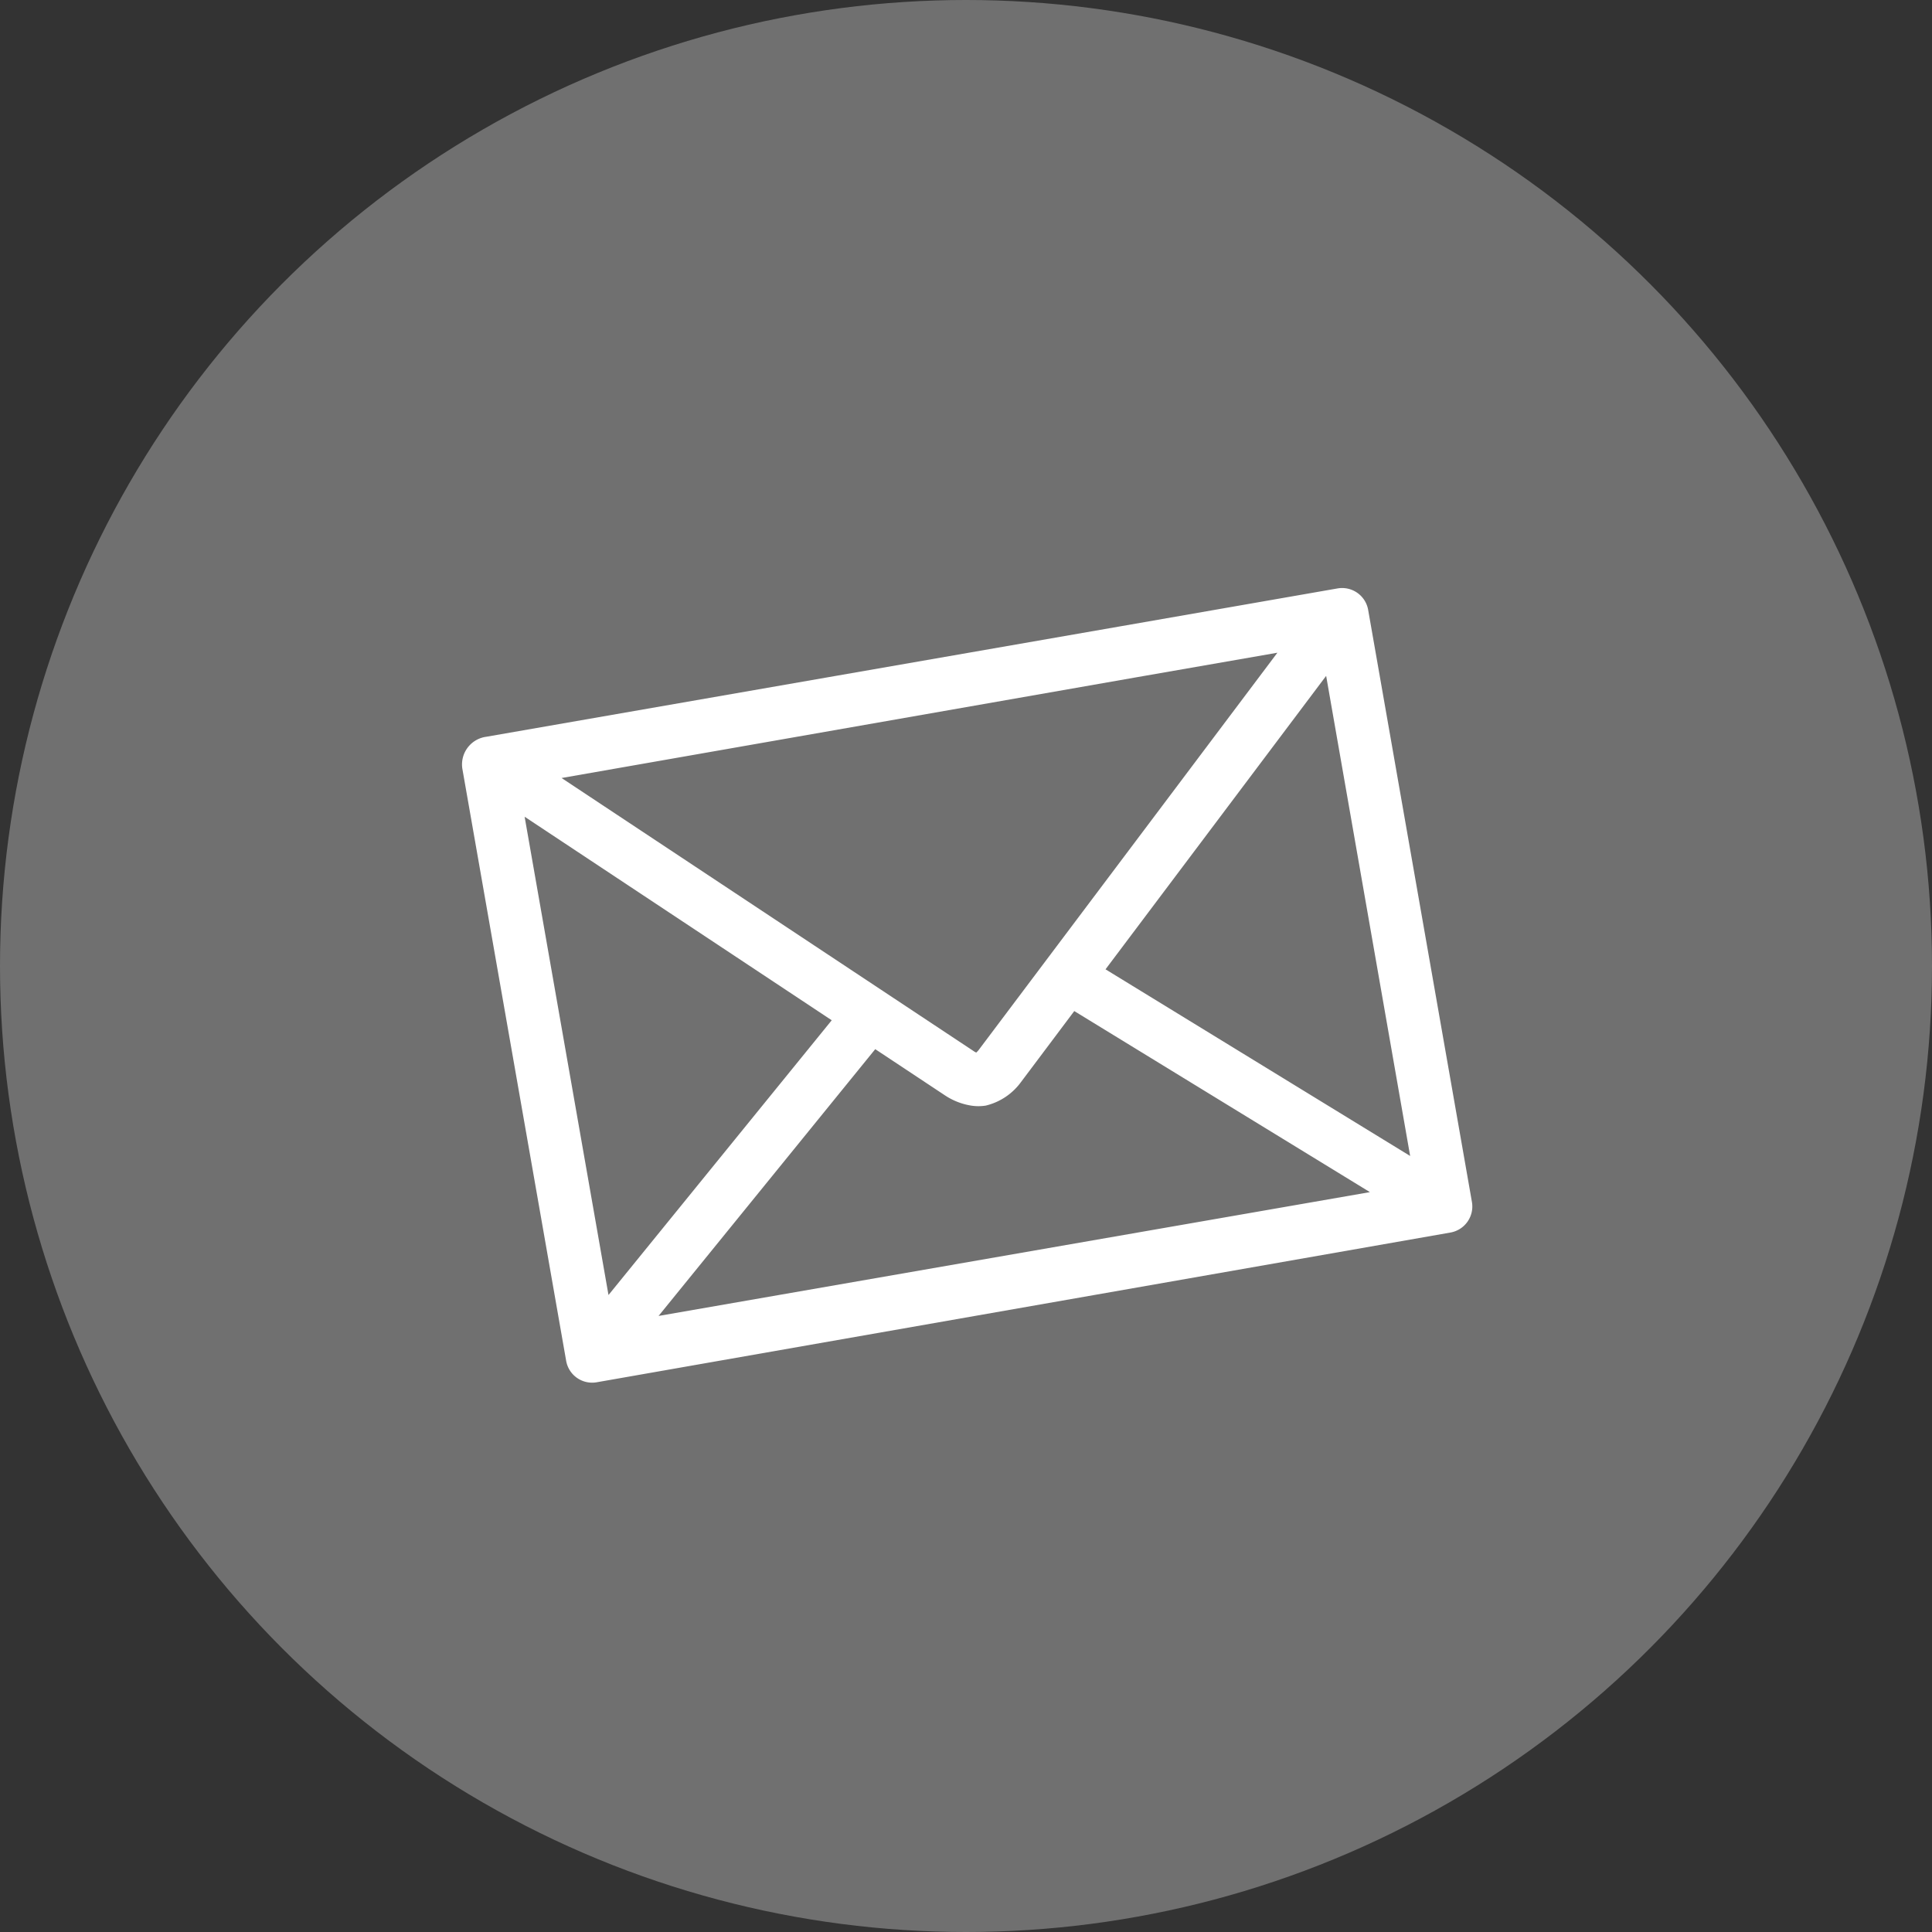
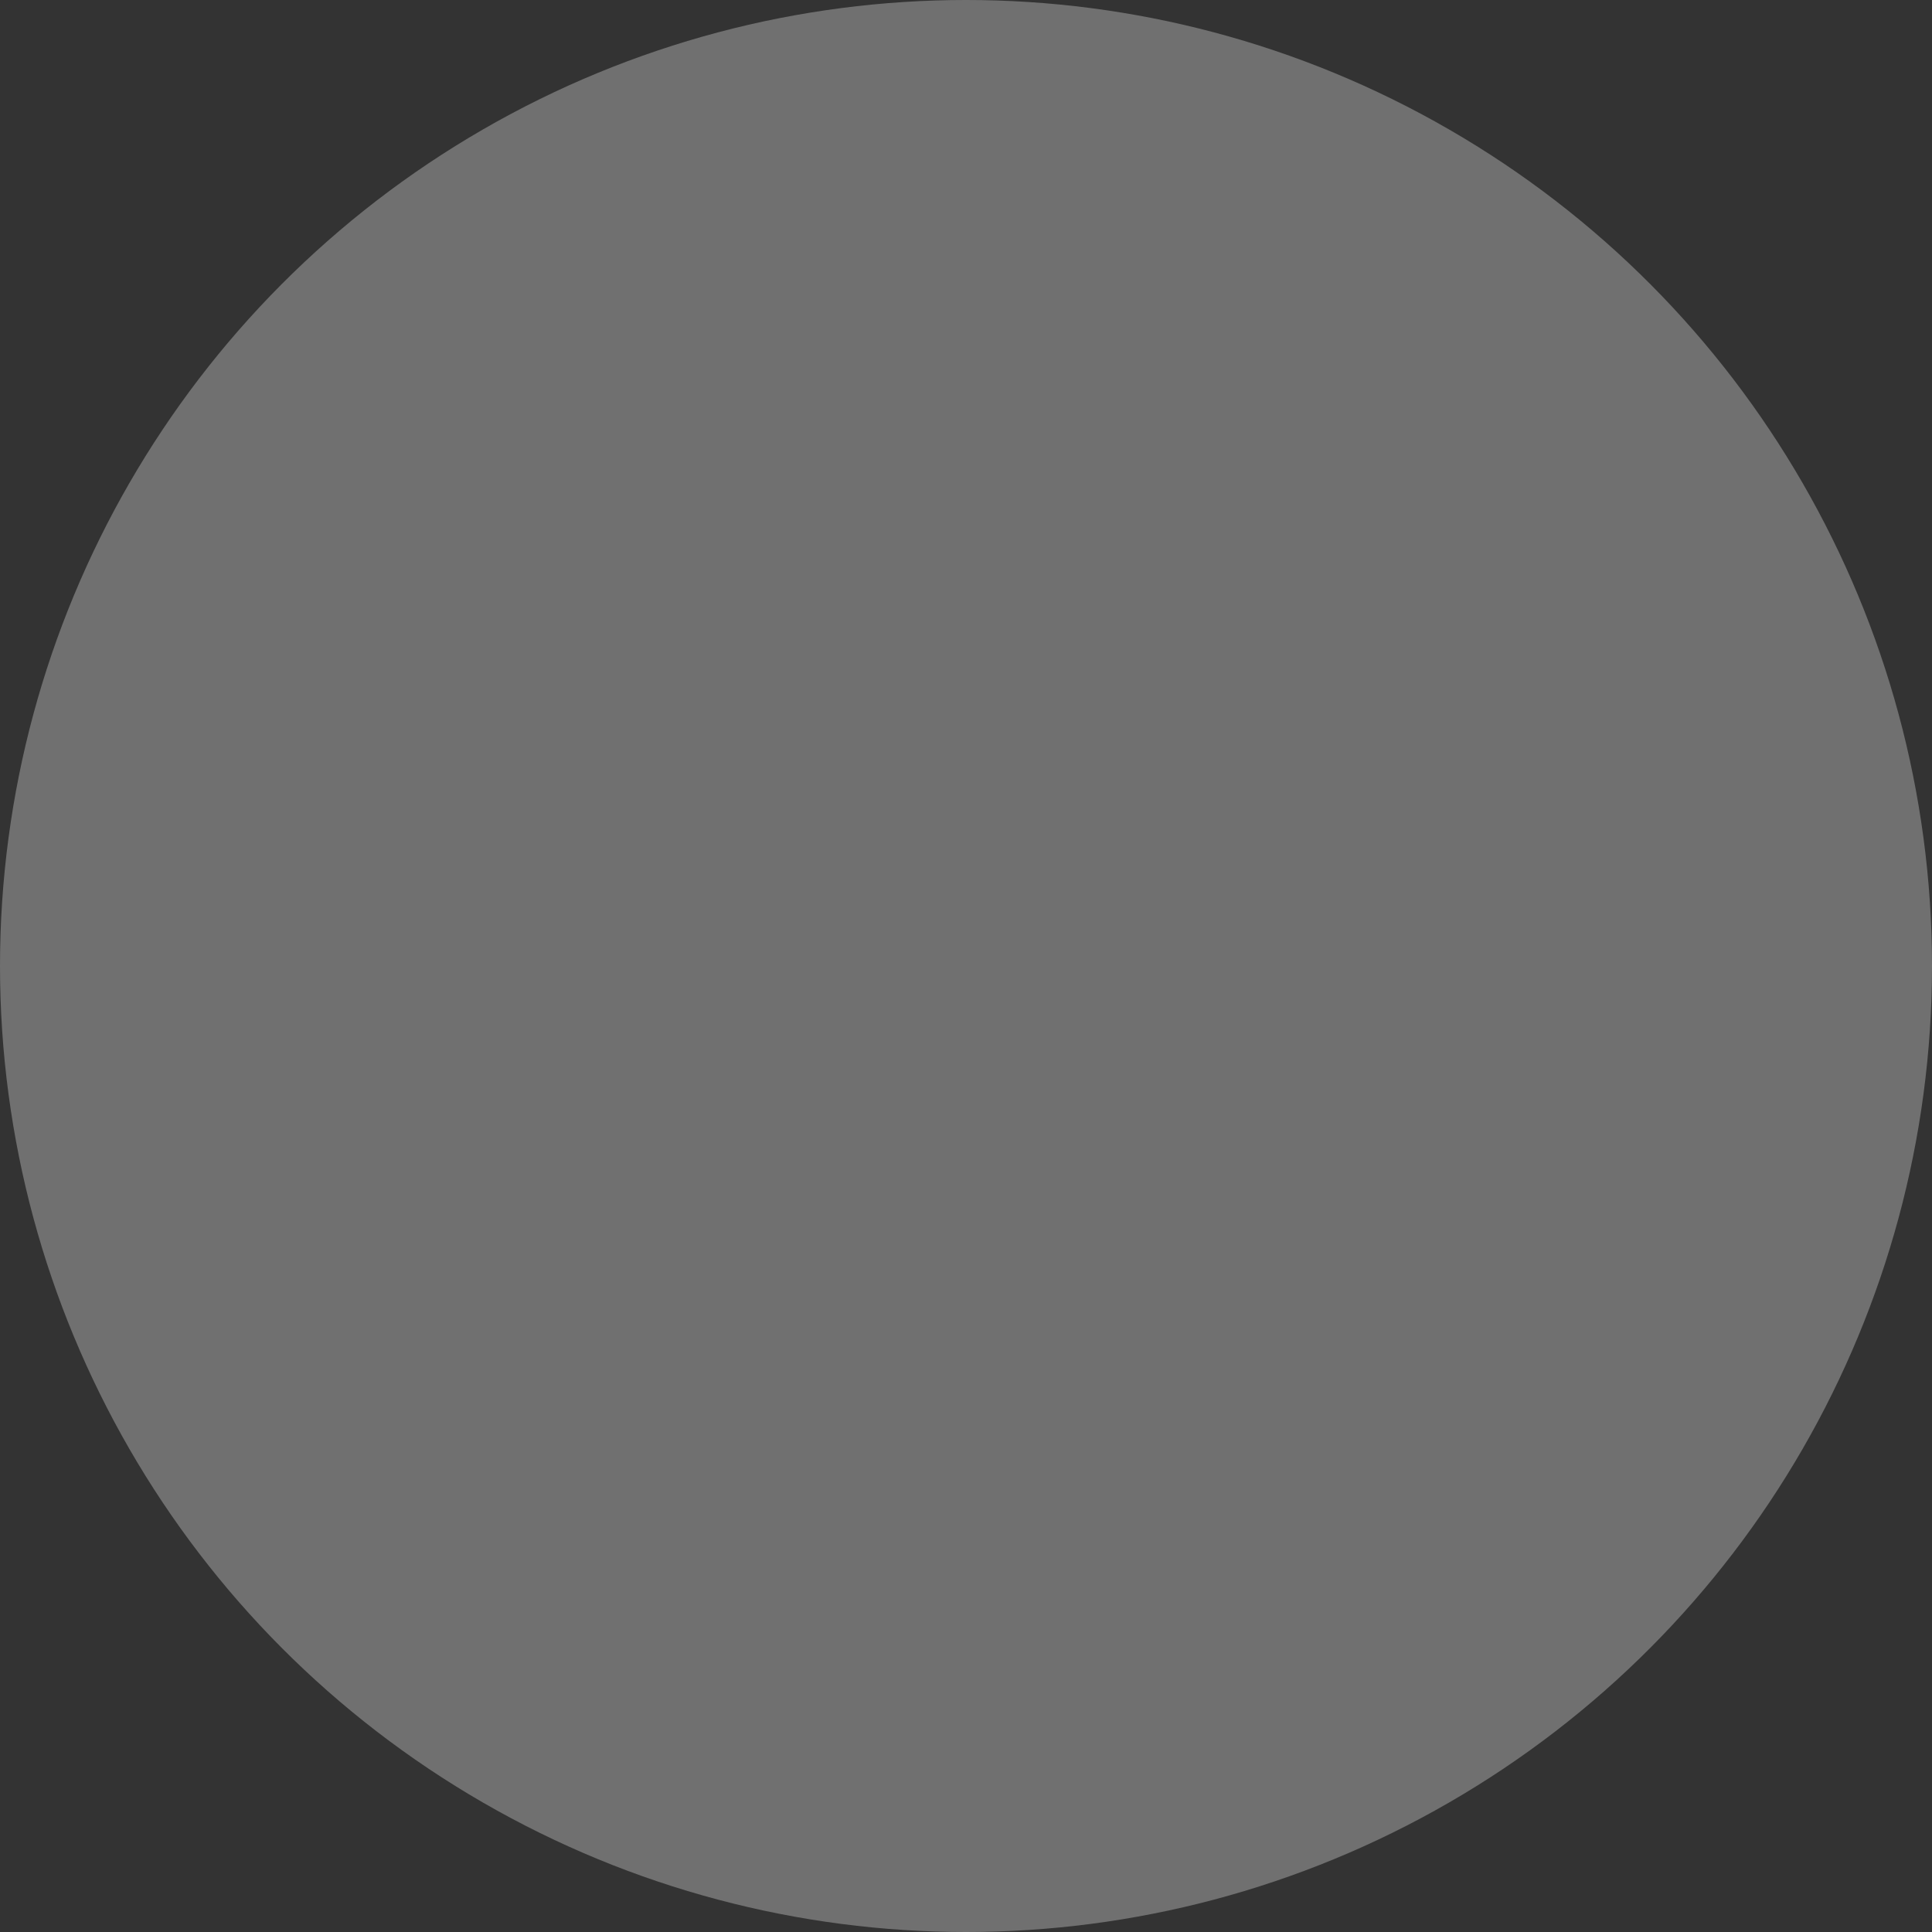
<svg xmlns="http://www.w3.org/2000/svg" width="46" height="46" viewBox="0 0 46 46">
  <rect x="0" y="0" width="46" height="46" fill="#333333" stroke="none" />
  <g id="Gruppe_200" data-name="Gruppe 200" transform="translate(-1237 -5154)">
    <circle id="Ellipse_19" data-name="Ellipse 19" cx="23" cy="23" r="23" transform="translate(1237 5154)" fill="#fff" opacity="0.3" />
    <g id="Gruppe_122" data-name="Gruppe 122" transform="translate(1248 5168)">
-       <path id="Pfad_2" data-name="Pfad 2" d="M945.717,91.441a.63.63,0,0,0-.728-.51l-5.157.9L924.72,94.463a.665.665,0,0,0-.57.759l2.472,14.1a.628.628,0,0,0,.728.51l20.327-3.565a.63.63,0,0,0,.511-.727Zm-5.484,1.6,3.323-.579-7.119,9.468a.576.576,0,0,1-.051.052.435.435,0,0,1-.043-.022l-9.83-6.515Zm-14.6,3.326,7.312,4.846-5.315,6.542Zm3.189,11.886,5.159-6.352,1.669,1.106a1.578,1.578,0,0,0,.615.238,1.122,1.122,0,0,0,.346,0,1.458,1.458,0,0,0,.833-.551l1.276-1.7,7.039,4.311ZM939.464,100l5.253-6.987,2,11.431Z" transform="translate(-924.142 -90.921)" fill="#fff" />
-     </g>
+       </g>
  </g>
</svg>